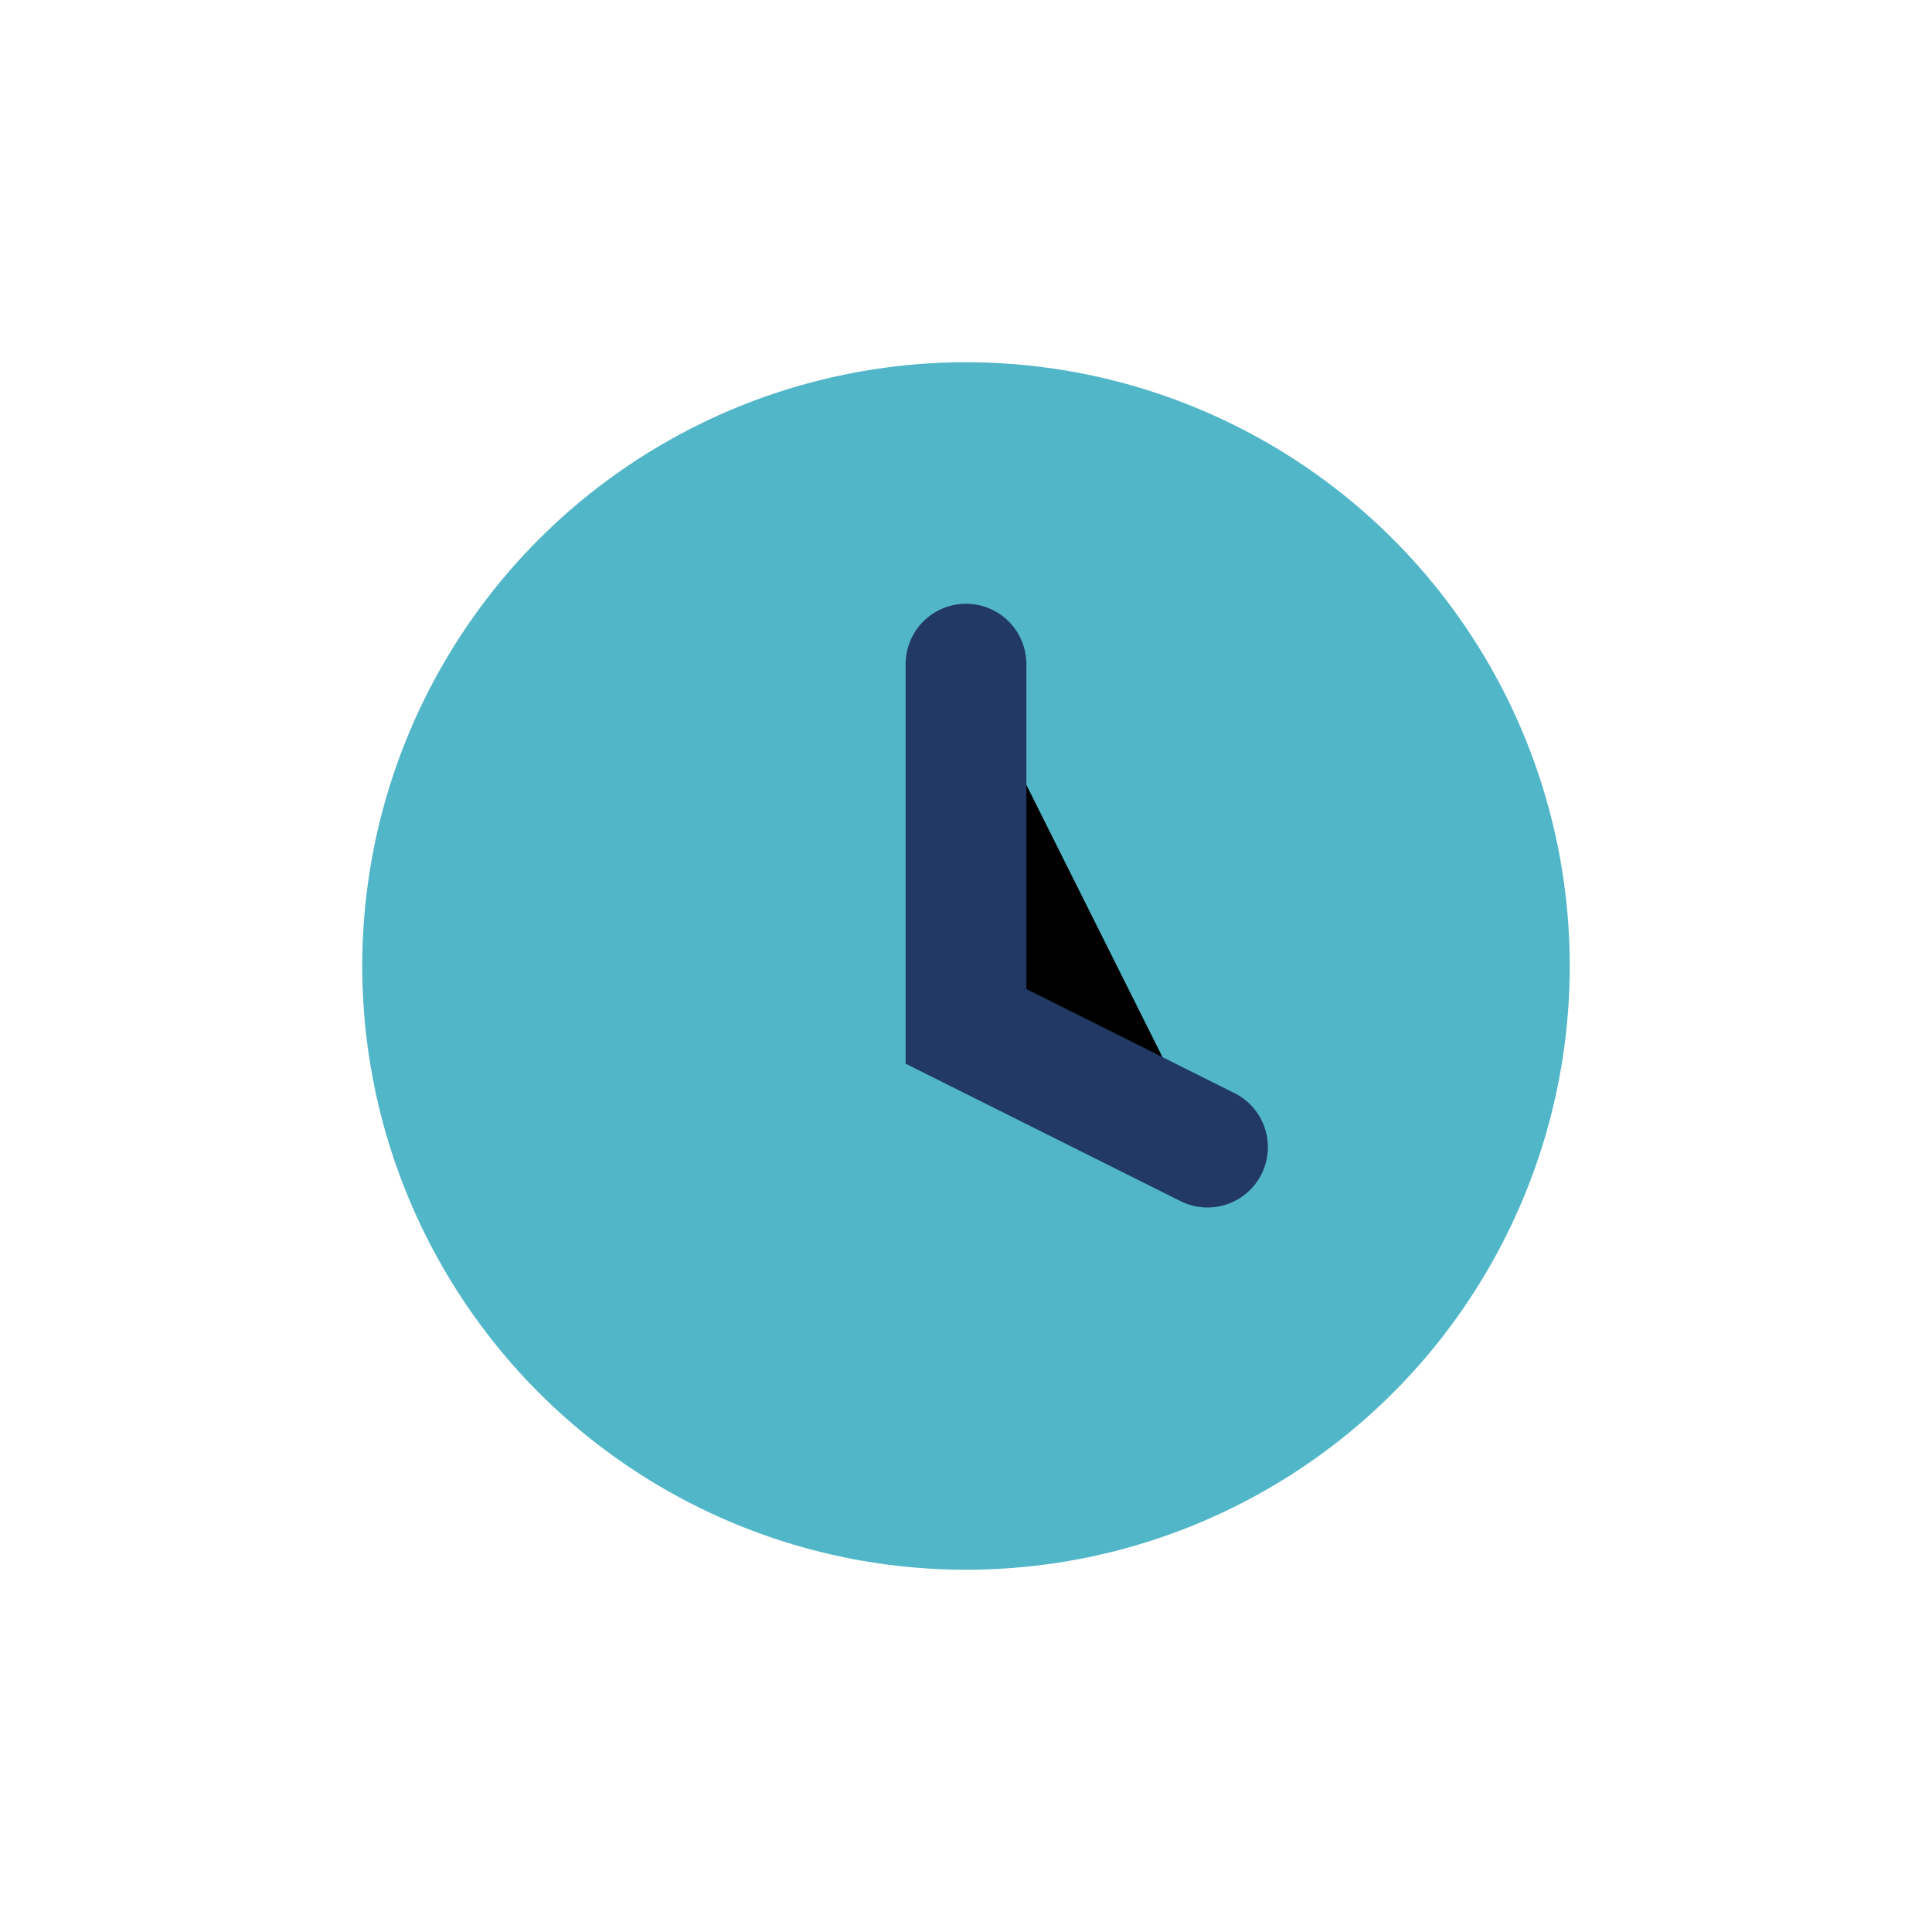
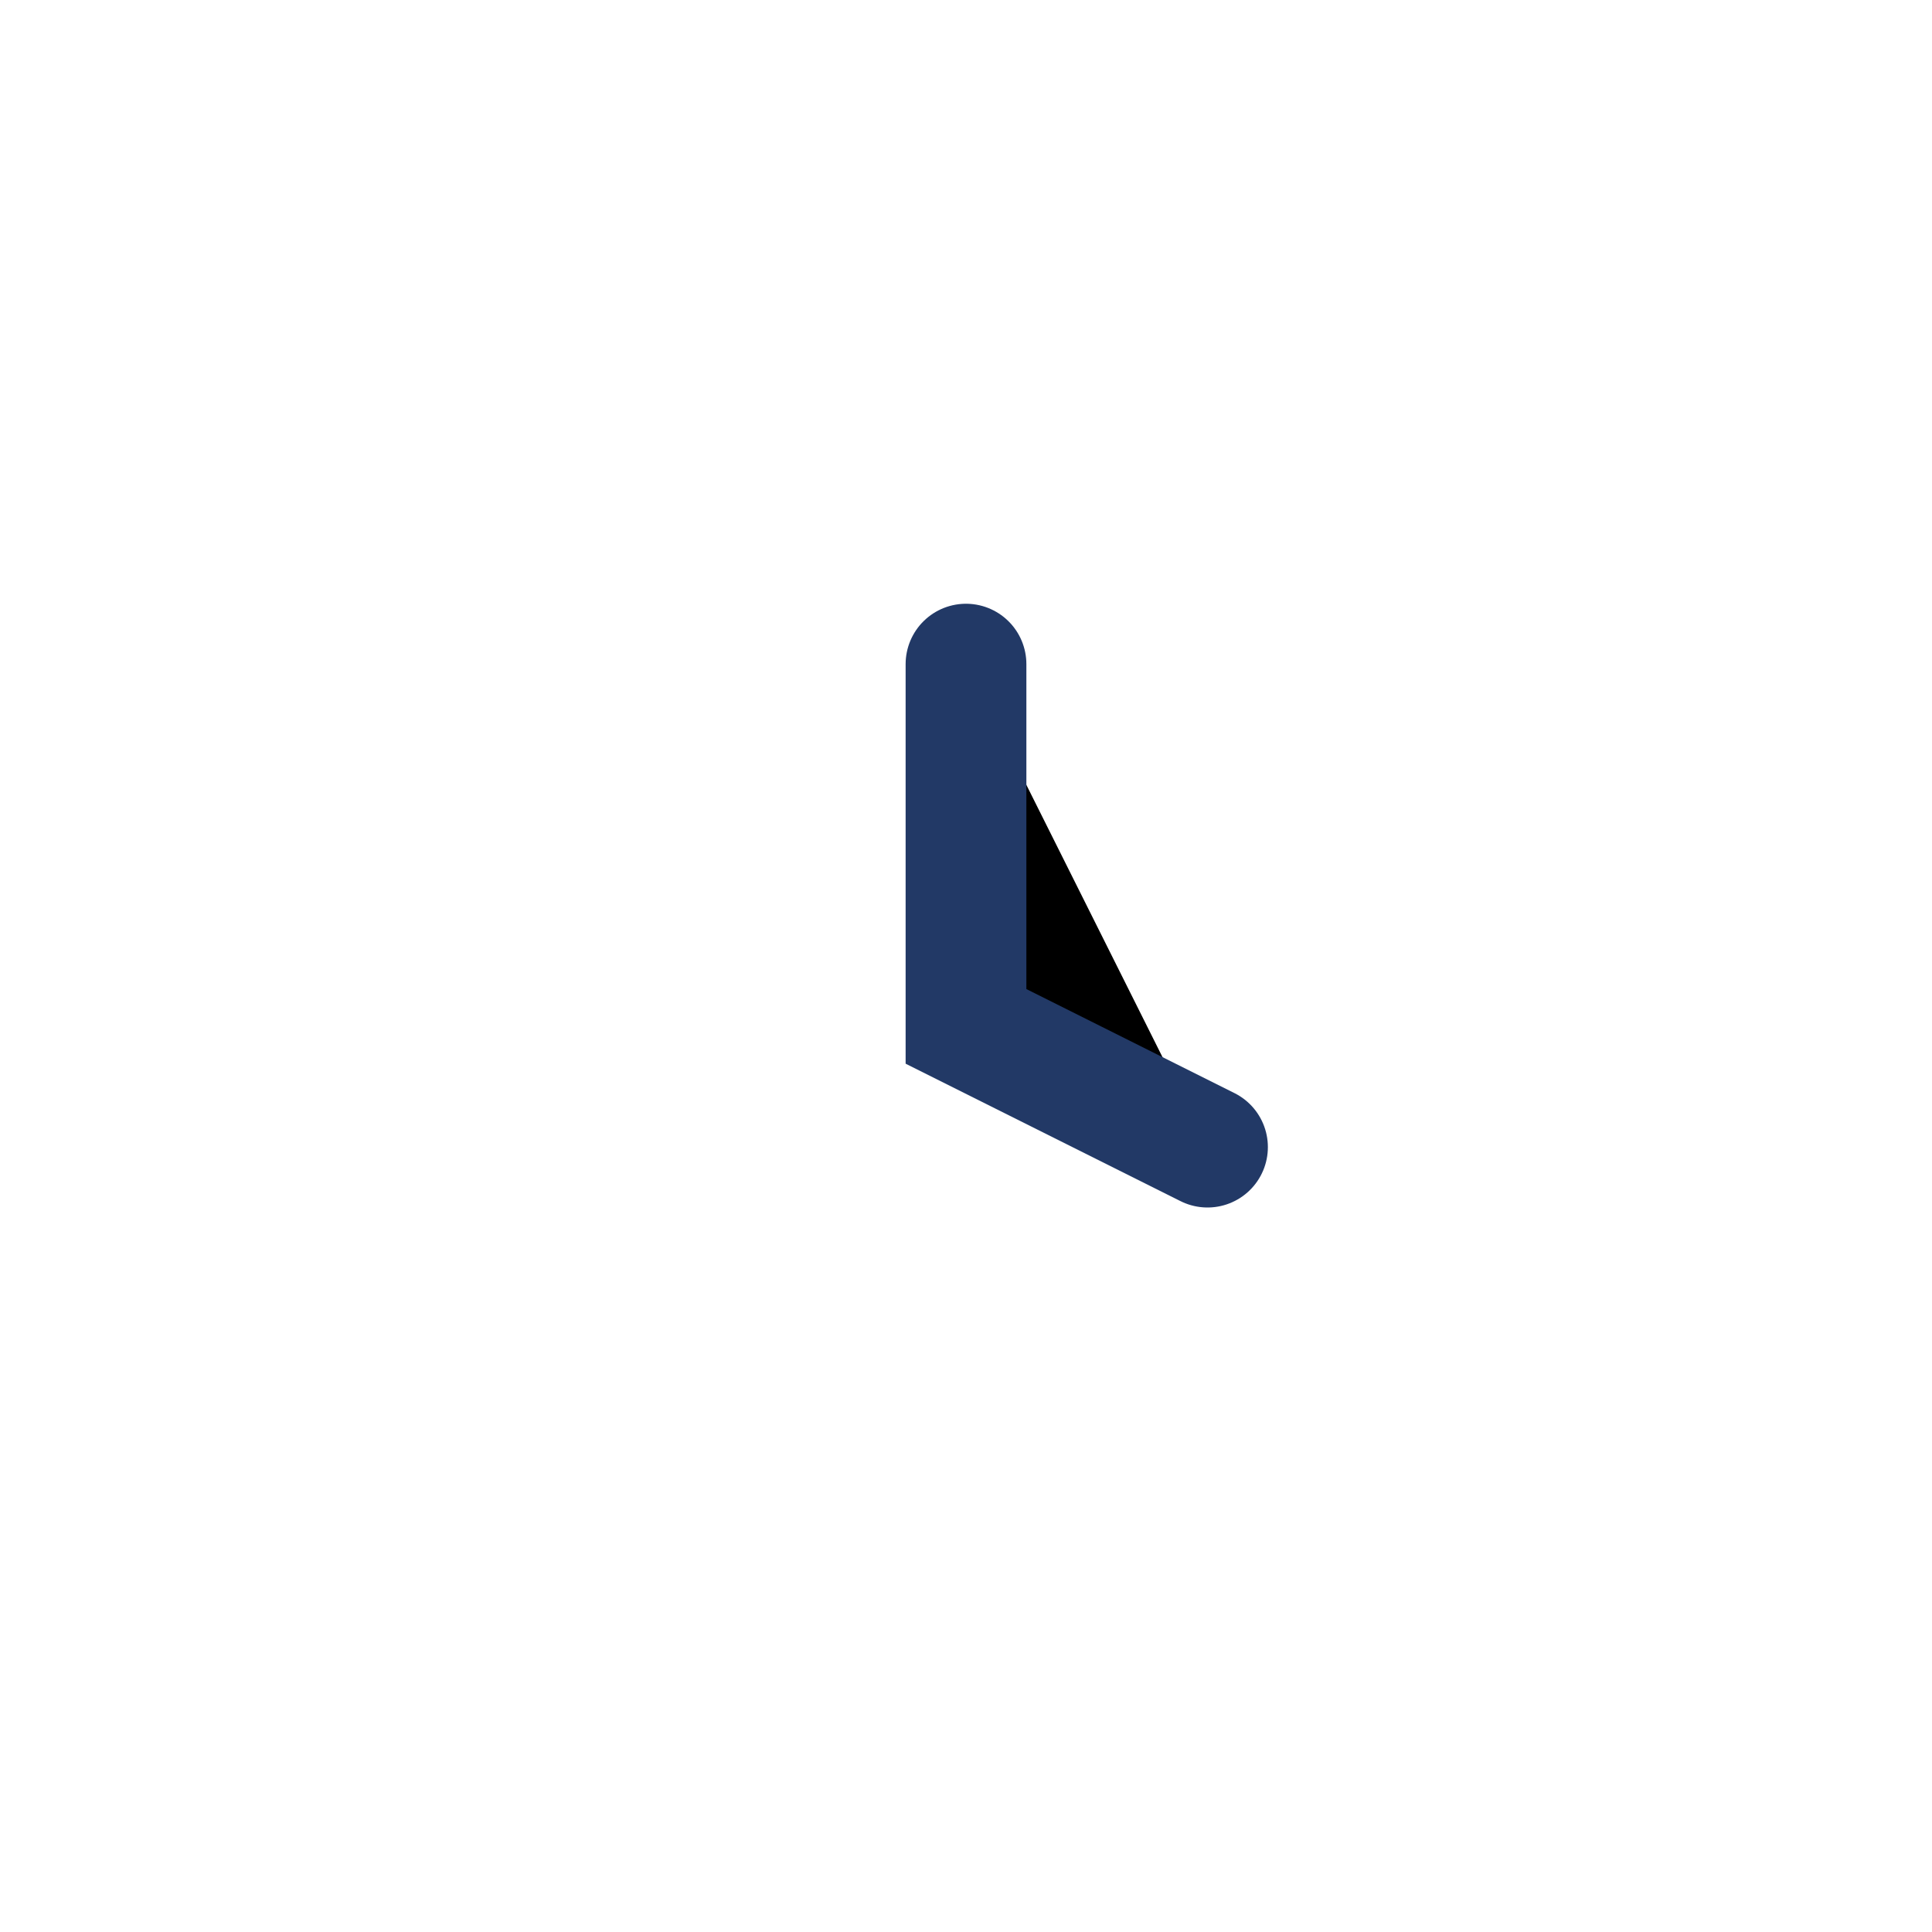
<svg xmlns="http://www.w3.org/2000/svg" width="32" height="32" viewBox="0 0 32 32">
-   <circle cx="16" cy="16" r="10" fill="#51B6C8" />
  <path d="M16 11v6l4 2" stroke="#223966" stroke-width="2" stroke-linecap="round" />
</svg>